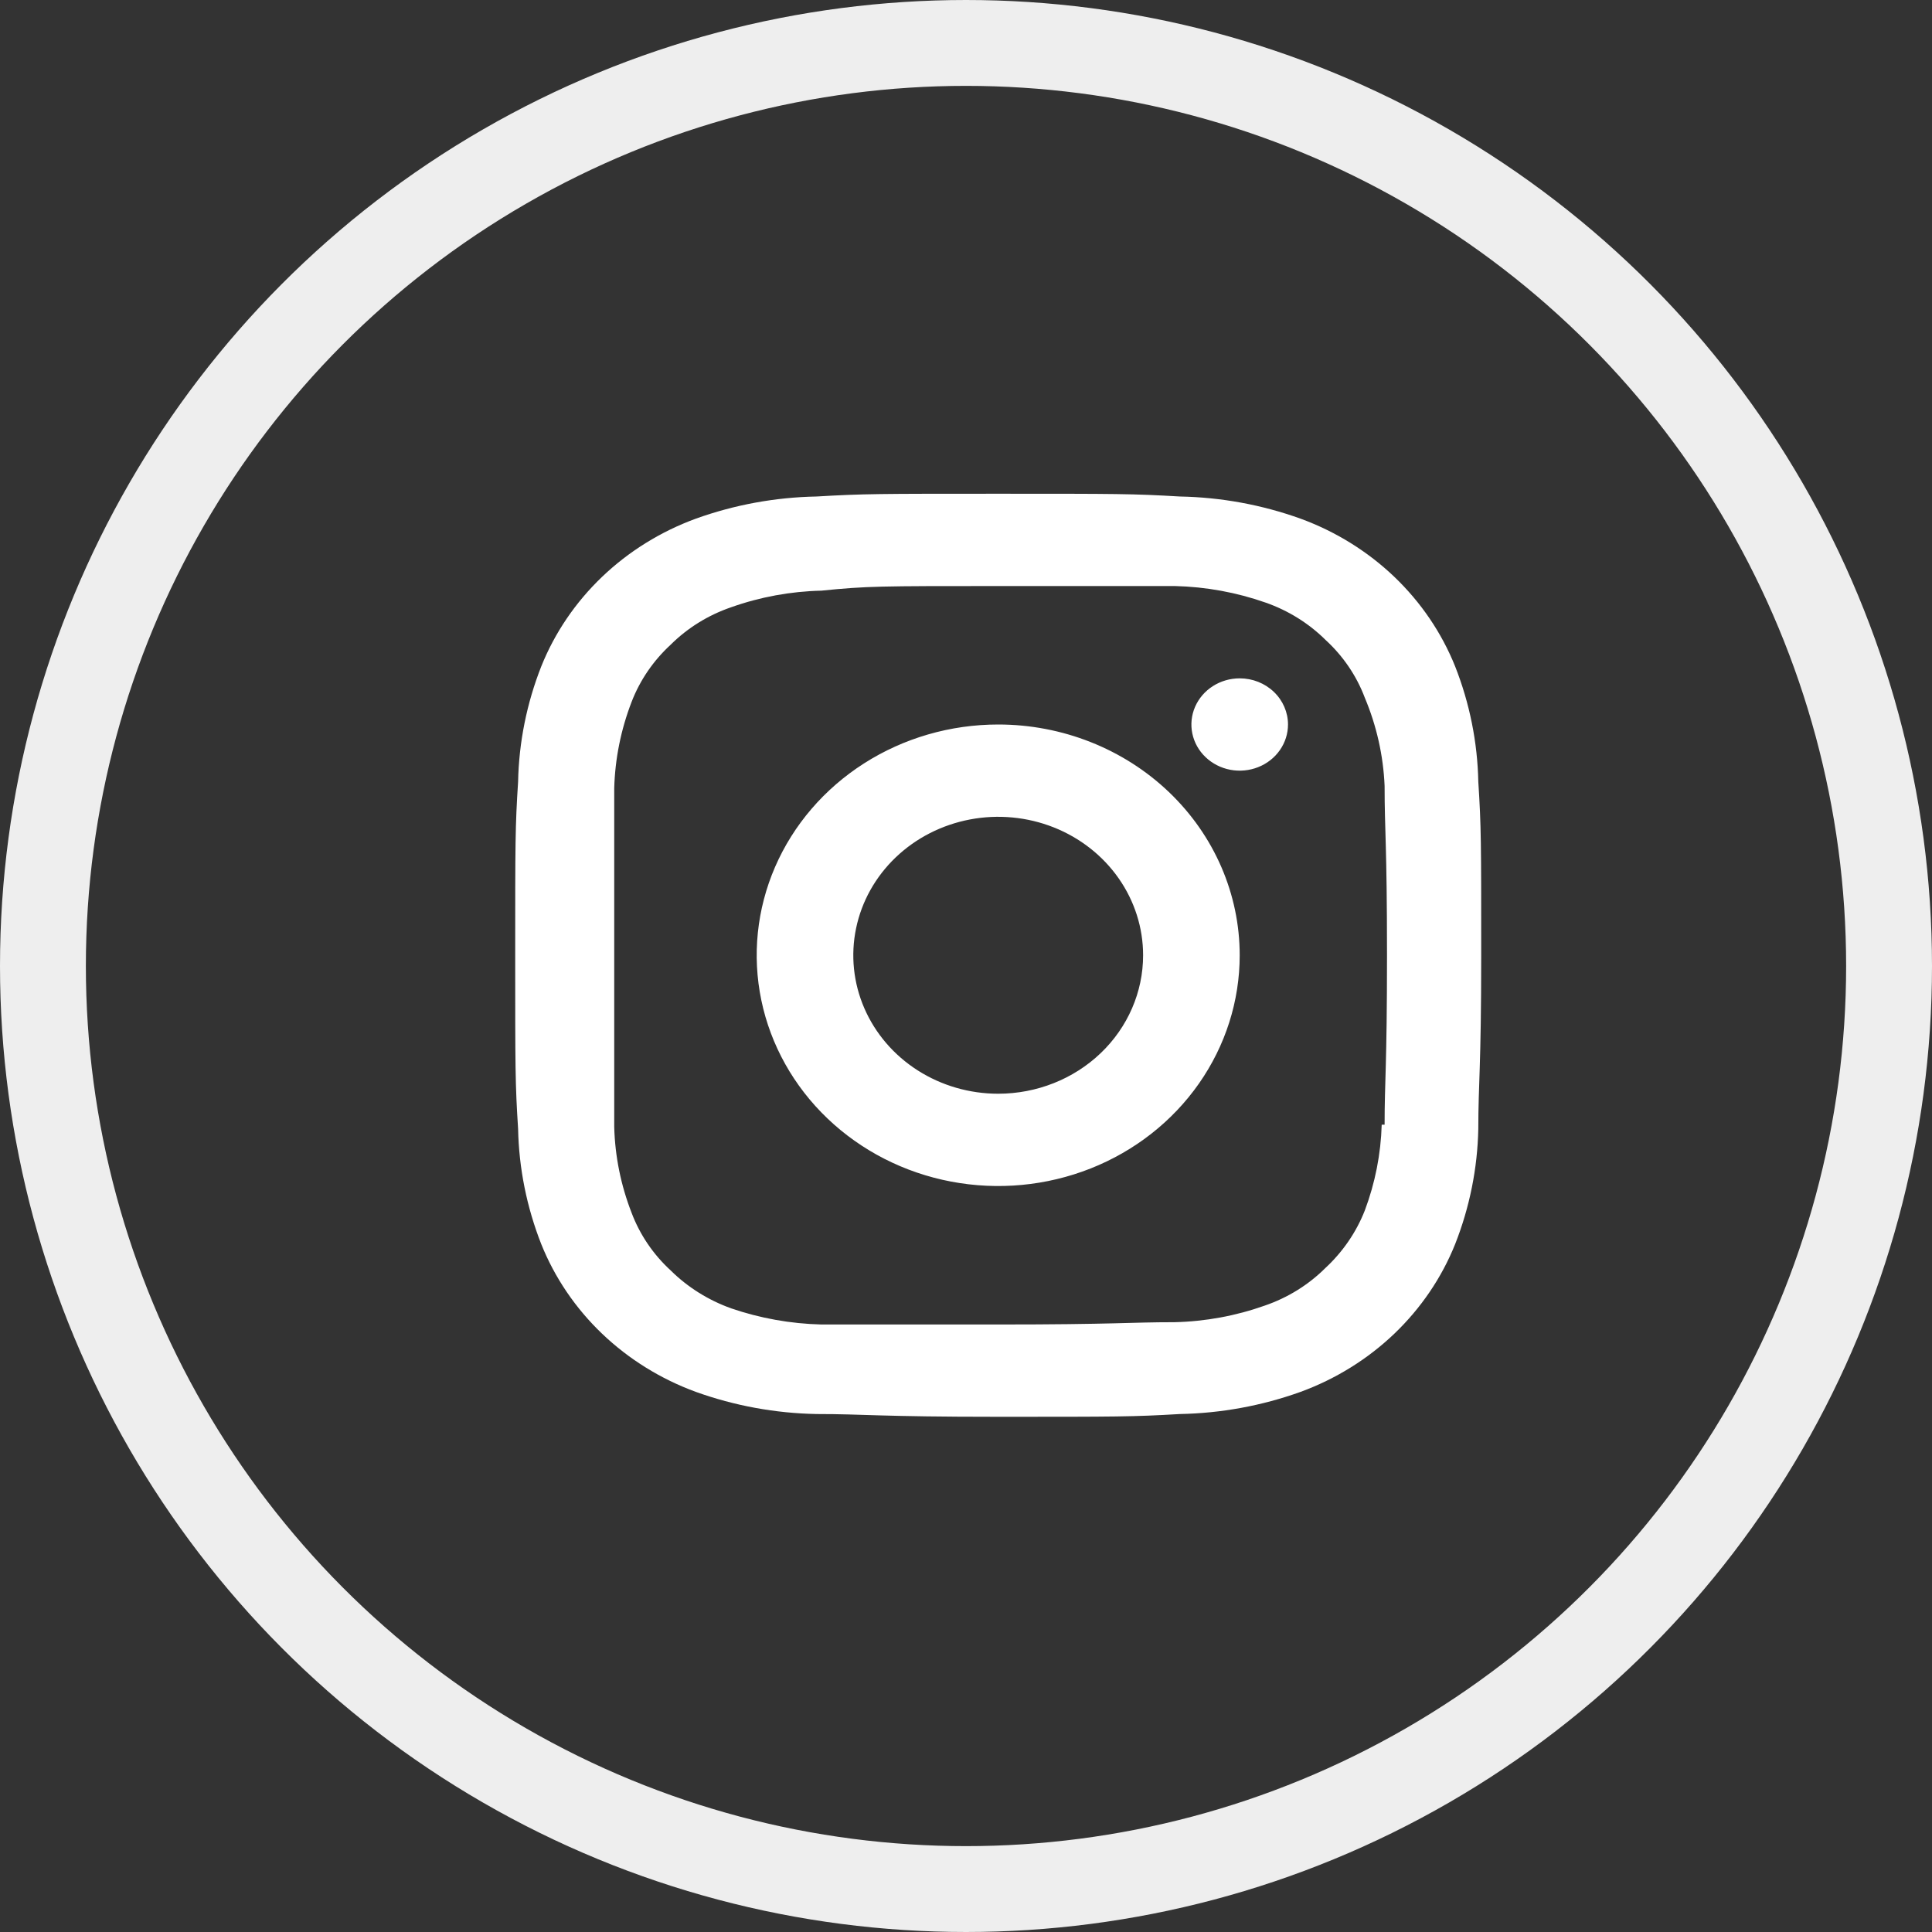
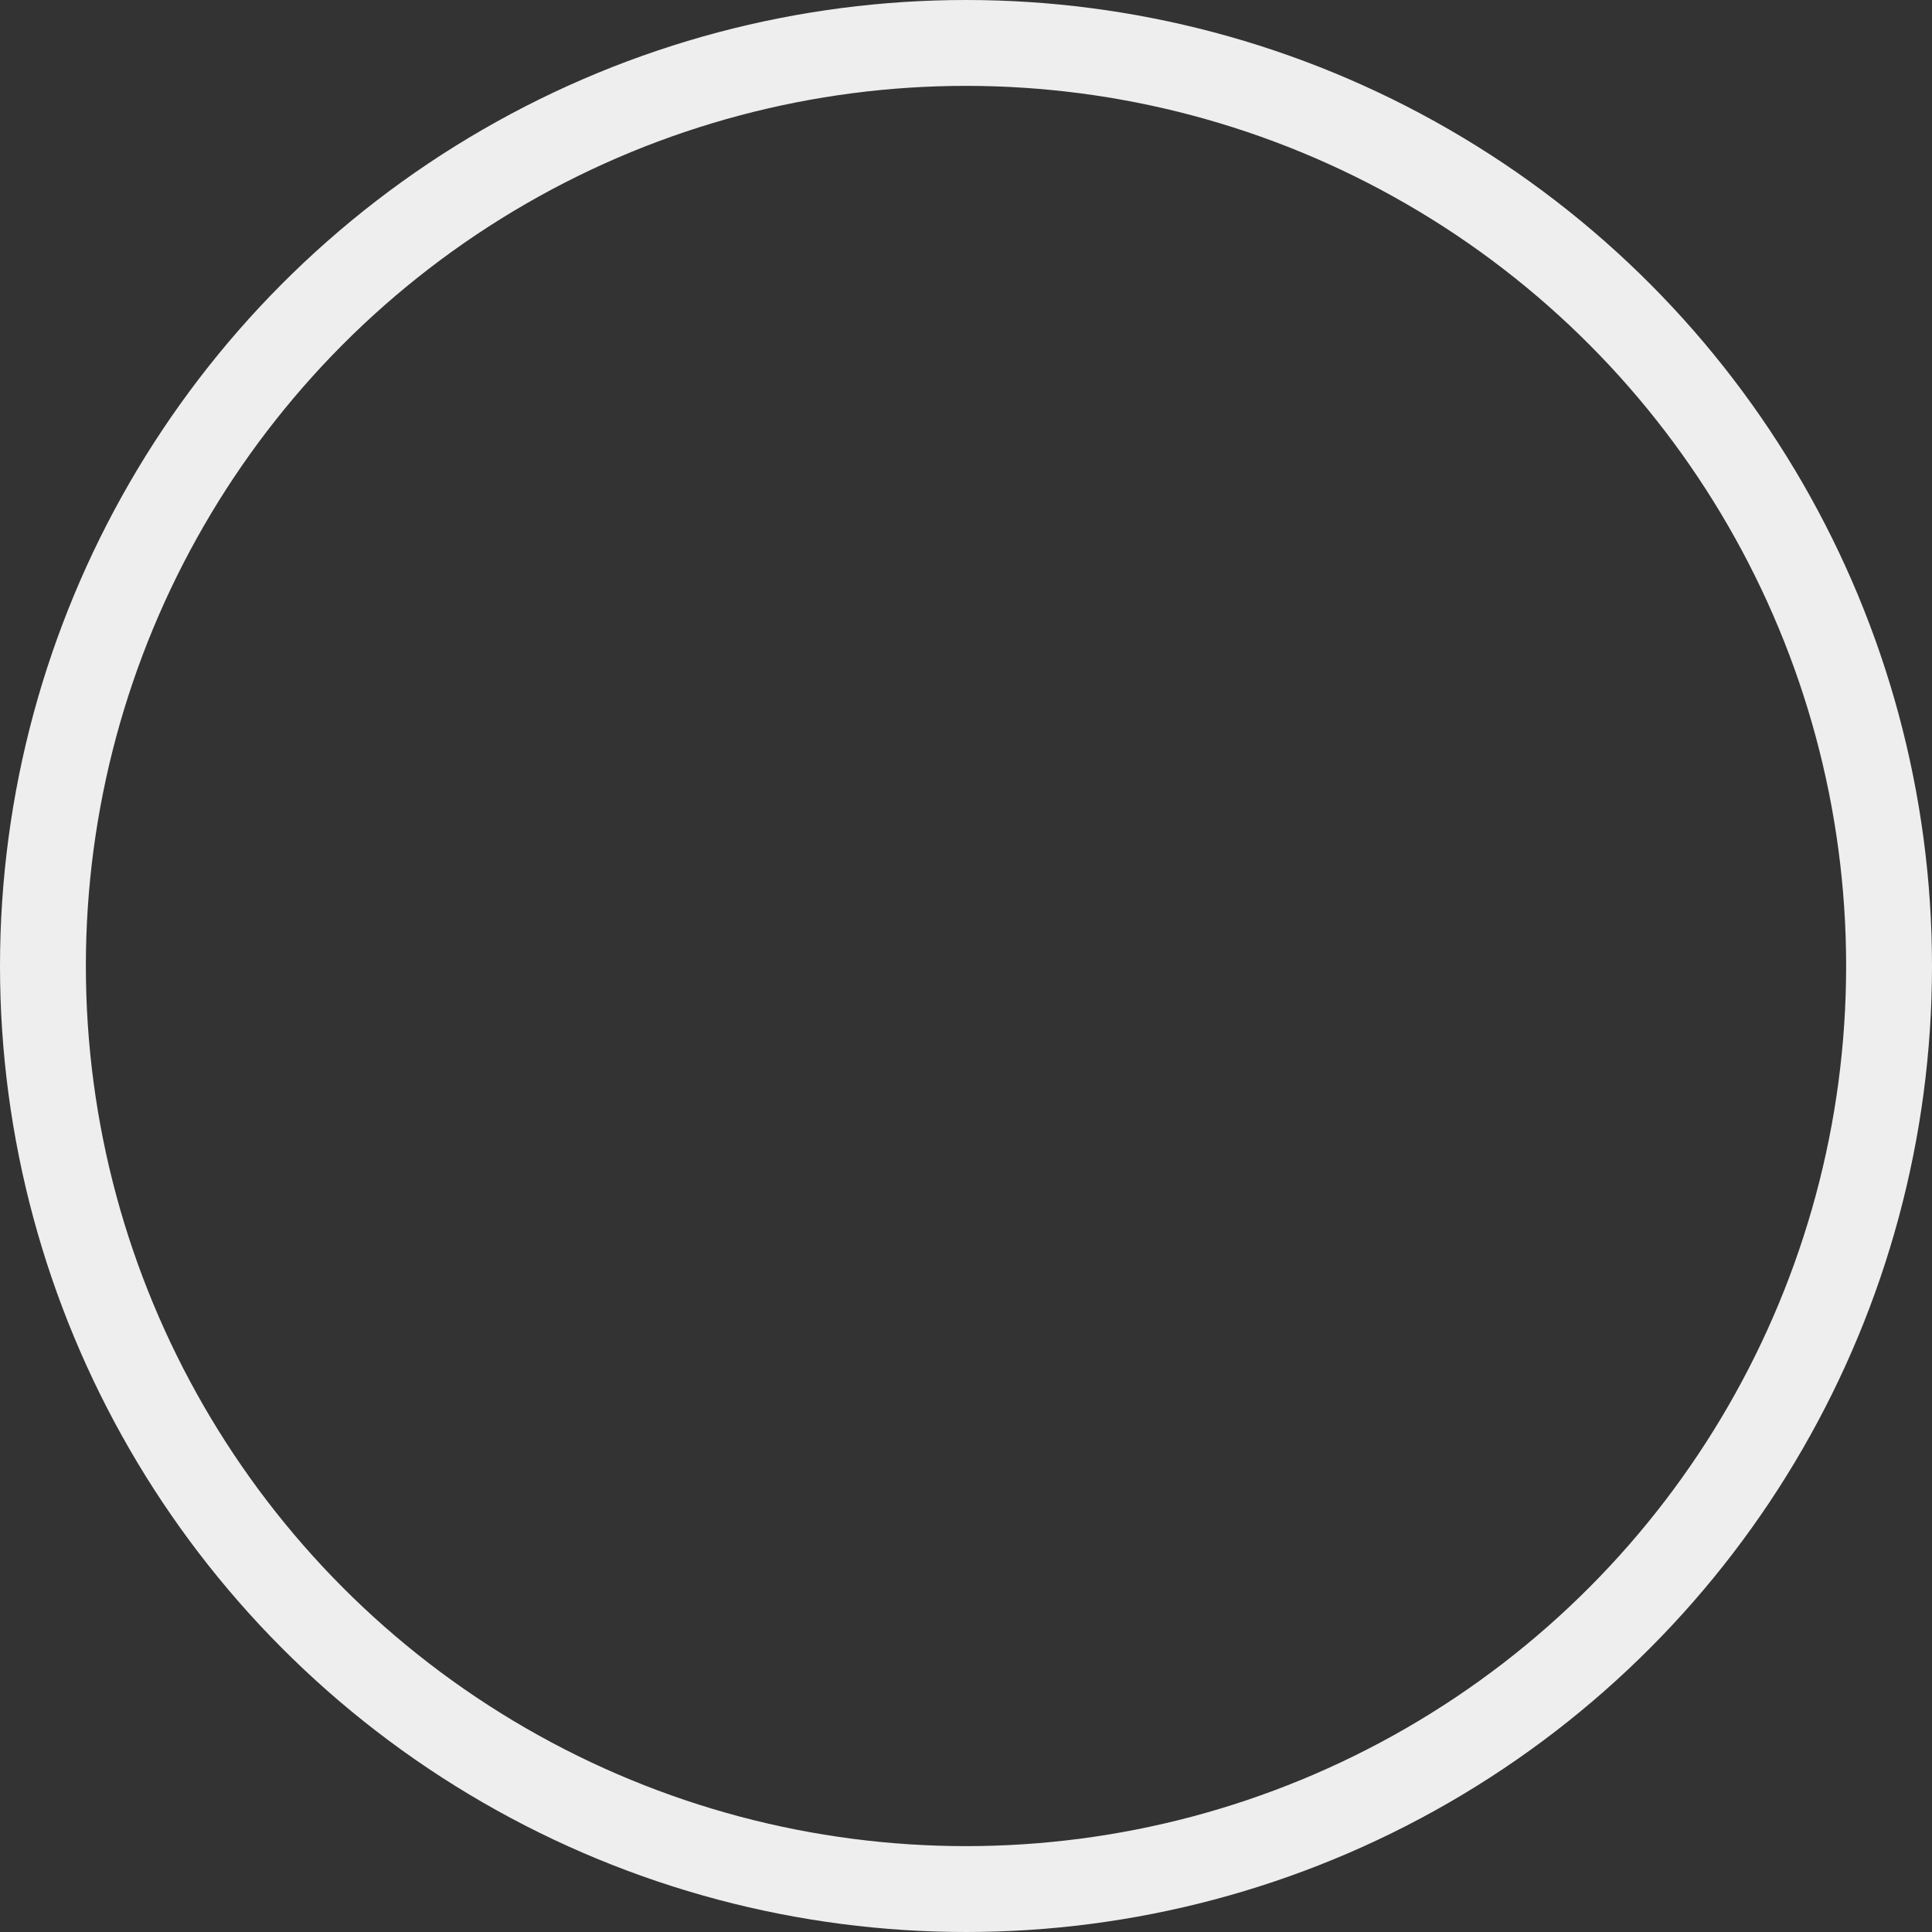
<svg xmlns="http://www.w3.org/2000/svg" width="90" height="90" viewBox="0 0 90 90" fill="none">
  <rect x="0" y="0" width="90" height="90" fill="#333333" stroke="none" />
  <circle cx="45" cy="45" r="43" stroke="#EEEEEE" stroke-width="4" />
-   <path d="M46.5 33.75C44.275 33.75 42.1 34.38 40.25 35.562C38.4 36.743 36.958 38.422 36.106 40.386C35.255 42.35 35.032 44.512 35.466 46.597C35.9 48.682 36.972 50.598 38.545 52.101C40.118 53.605 42.123 54.629 44.305 55.043C46.487 55.458 48.749 55.245 50.805 54.432C52.861 53.618 54.618 52.24 55.854 50.472C57.09 48.705 57.75 46.626 57.75 44.5C57.75 41.649 56.565 38.915 54.455 36.899C52.345 34.883 49.484 33.75 46.5 33.75V33.75ZM46.5 50.95C45.165 50.95 43.86 50.572 42.75 49.863C41.64 49.154 40.775 48.147 40.264 46.968C39.753 45.79 39.619 44.493 39.88 43.242C40.14 41.99 40.783 40.841 41.727 39.939C42.671 39.037 43.874 38.423 45.183 38.174C46.492 37.925 47.85 38.053 49.083 38.541C50.316 39.029 51.371 39.856 52.112 40.917C52.854 41.977 53.25 43.224 53.25 44.5C53.25 46.211 52.539 47.851 51.273 49.061C50.007 50.27 48.29 50.95 46.5 50.95ZM57.75 31.6C57.305 31.6 56.87 31.726 56.5 31.962C56.13 32.199 55.842 32.534 55.671 32.927C55.501 33.32 55.456 33.752 55.543 34.169C55.63 34.587 55.844 34.97 56.159 35.27C56.474 35.571 56.875 35.776 57.311 35.859C57.748 35.942 58.2 35.899 58.611 35.736C59.022 35.574 59.374 35.298 59.621 34.944C59.868 34.591 60 34.175 60 33.75C60 33.18 59.763 32.633 59.341 32.23C58.919 31.826 58.347 31.6 57.75 31.6ZM68.865 36.416C68.828 34.579 68.463 32.761 67.785 31.041C67.157 29.476 66.191 28.055 64.951 26.869C63.71 25.684 62.223 24.761 60.585 24.161C58.785 23.514 56.883 23.165 54.96 23.129C52.778 23 52.057 23 46.5 23C40.943 23 40.222 23 38.04 23.129C36.117 23.165 34.215 23.514 32.415 24.161C30.777 24.761 29.29 25.684 28.049 26.869C26.809 28.055 25.843 29.476 25.215 31.041C24.538 32.761 24.172 34.579 24.135 36.416C24 38.523 24 39.211 24 44.5C24 49.789 24 50.477 24.135 52.584C24.172 54.421 24.538 56.239 25.215 57.959C25.843 59.524 26.809 60.945 28.049 62.131C29.29 63.316 30.777 64.239 32.415 64.839C34.215 65.486 36.117 65.835 38.04 65.871C40.29 65.871 40.943 66 46.5 66C52.057 66 52.778 66 54.96 65.871C56.883 65.835 58.785 65.486 60.585 64.839C62.223 64.239 63.71 63.316 64.951 62.131C66.191 60.945 67.157 59.524 67.785 57.959C68.463 56.239 68.828 54.421 68.865 52.584C68.865 50.434 69 49.789 69 44.5C69 39.211 69 38.523 68.865 36.416ZM64.365 52.391C64.326 53.755 64.06 55.105 63.578 56.389C63.179 57.405 62.548 58.323 61.733 59.077C60.948 59.857 59.986 60.453 58.92 60.819C57.572 61.298 56.15 61.56 54.712 61.593C52.597 61.593 51.945 61.7 46.477 61.7C41.01 61.7 40.38 61.7 38.265 61.7C36.83 61.665 35.409 61.411 34.057 60.947C32.995 60.566 32.034 59.964 31.245 59.184C30.429 58.435 29.805 57.515 29.422 56.497C28.923 55.216 28.649 53.865 28.613 52.498C28.613 50.348 28.613 49.81 28.613 44.608C28.613 39.404 28.613 38.781 28.613 36.717C28.651 35.344 28.925 33.986 29.422 32.697C29.811 31.687 30.434 30.776 31.245 30.03C32.029 29.25 32.992 28.654 34.057 28.289C35.405 27.809 36.827 27.548 38.265 27.515C40.38 27.3 41.032 27.3 46.5 27.3C51.968 27.3 52.62 27.3 54.735 27.3C56.18 27.335 57.609 27.597 58.965 28.074C60.021 28.445 60.975 29.041 61.755 29.816C62.571 30.565 63.195 31.485 63.578 32.503C64.128 33.811 64.44 35.2 64.5 36.609C64.5 38.76 64.612 39.297 64.612 44.5C64.612 49.703 64.5 50.327 64.5 52.391H64.365Z" fill="white" />
</svg>